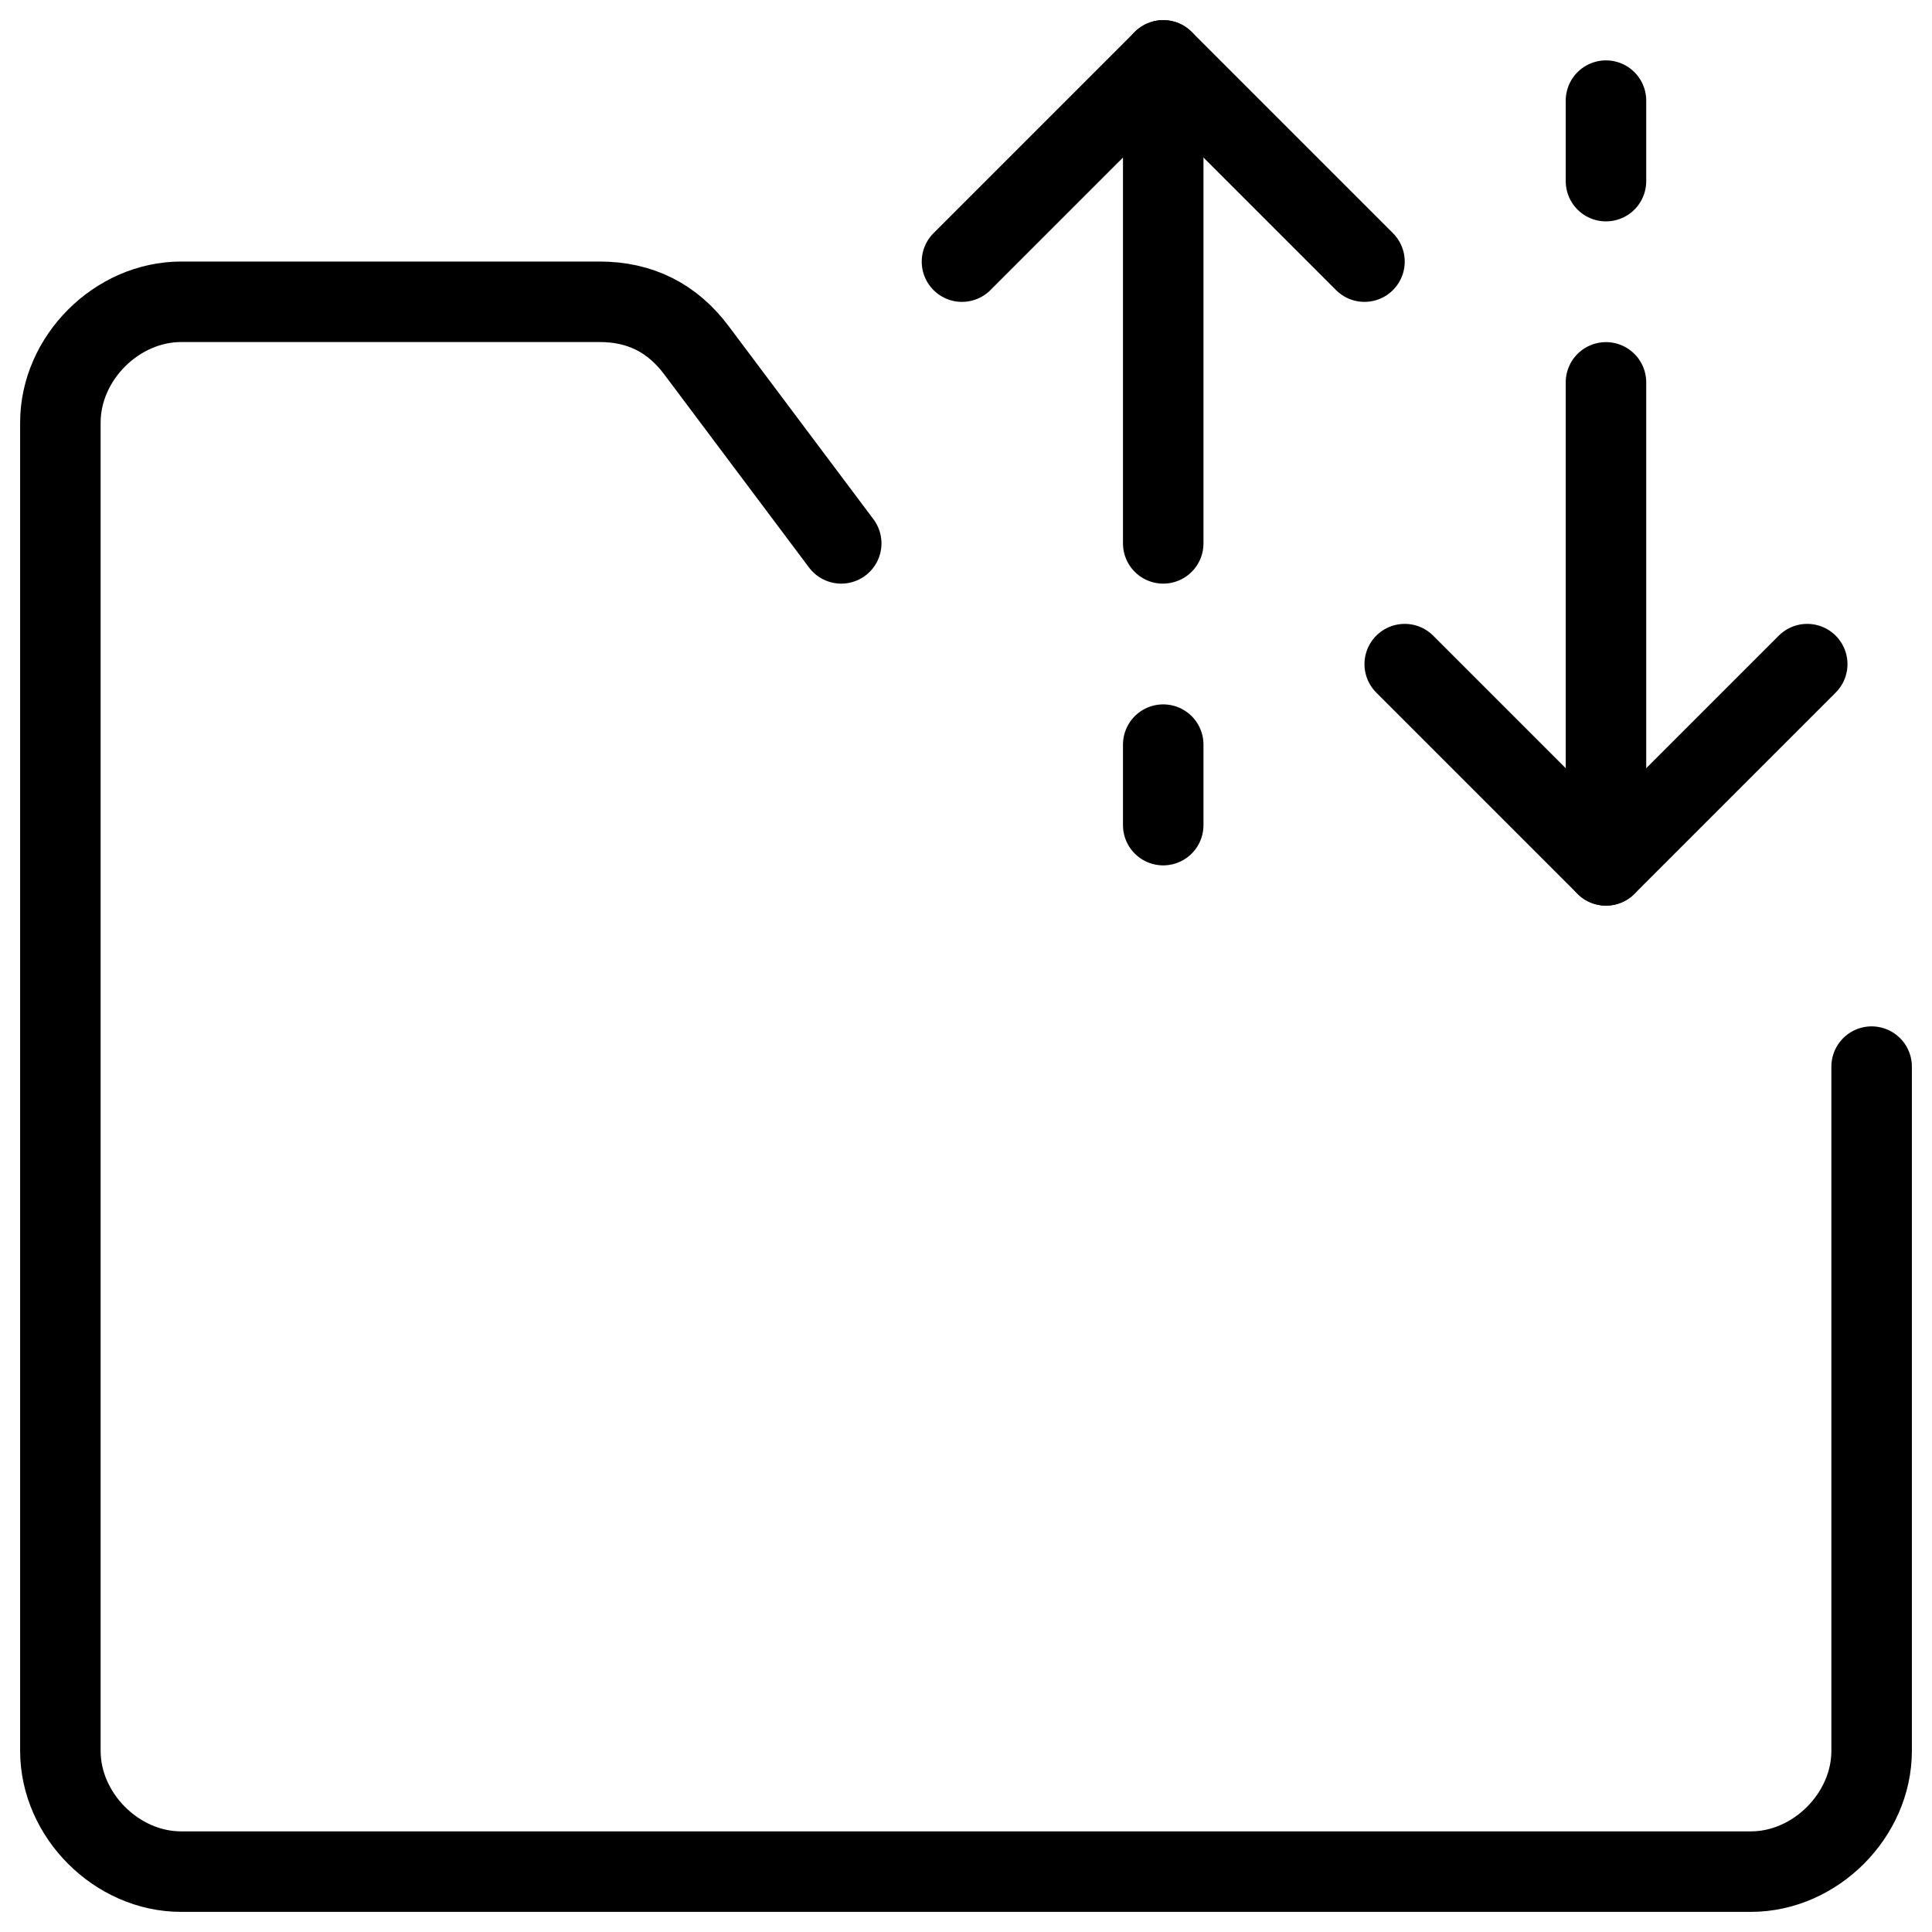
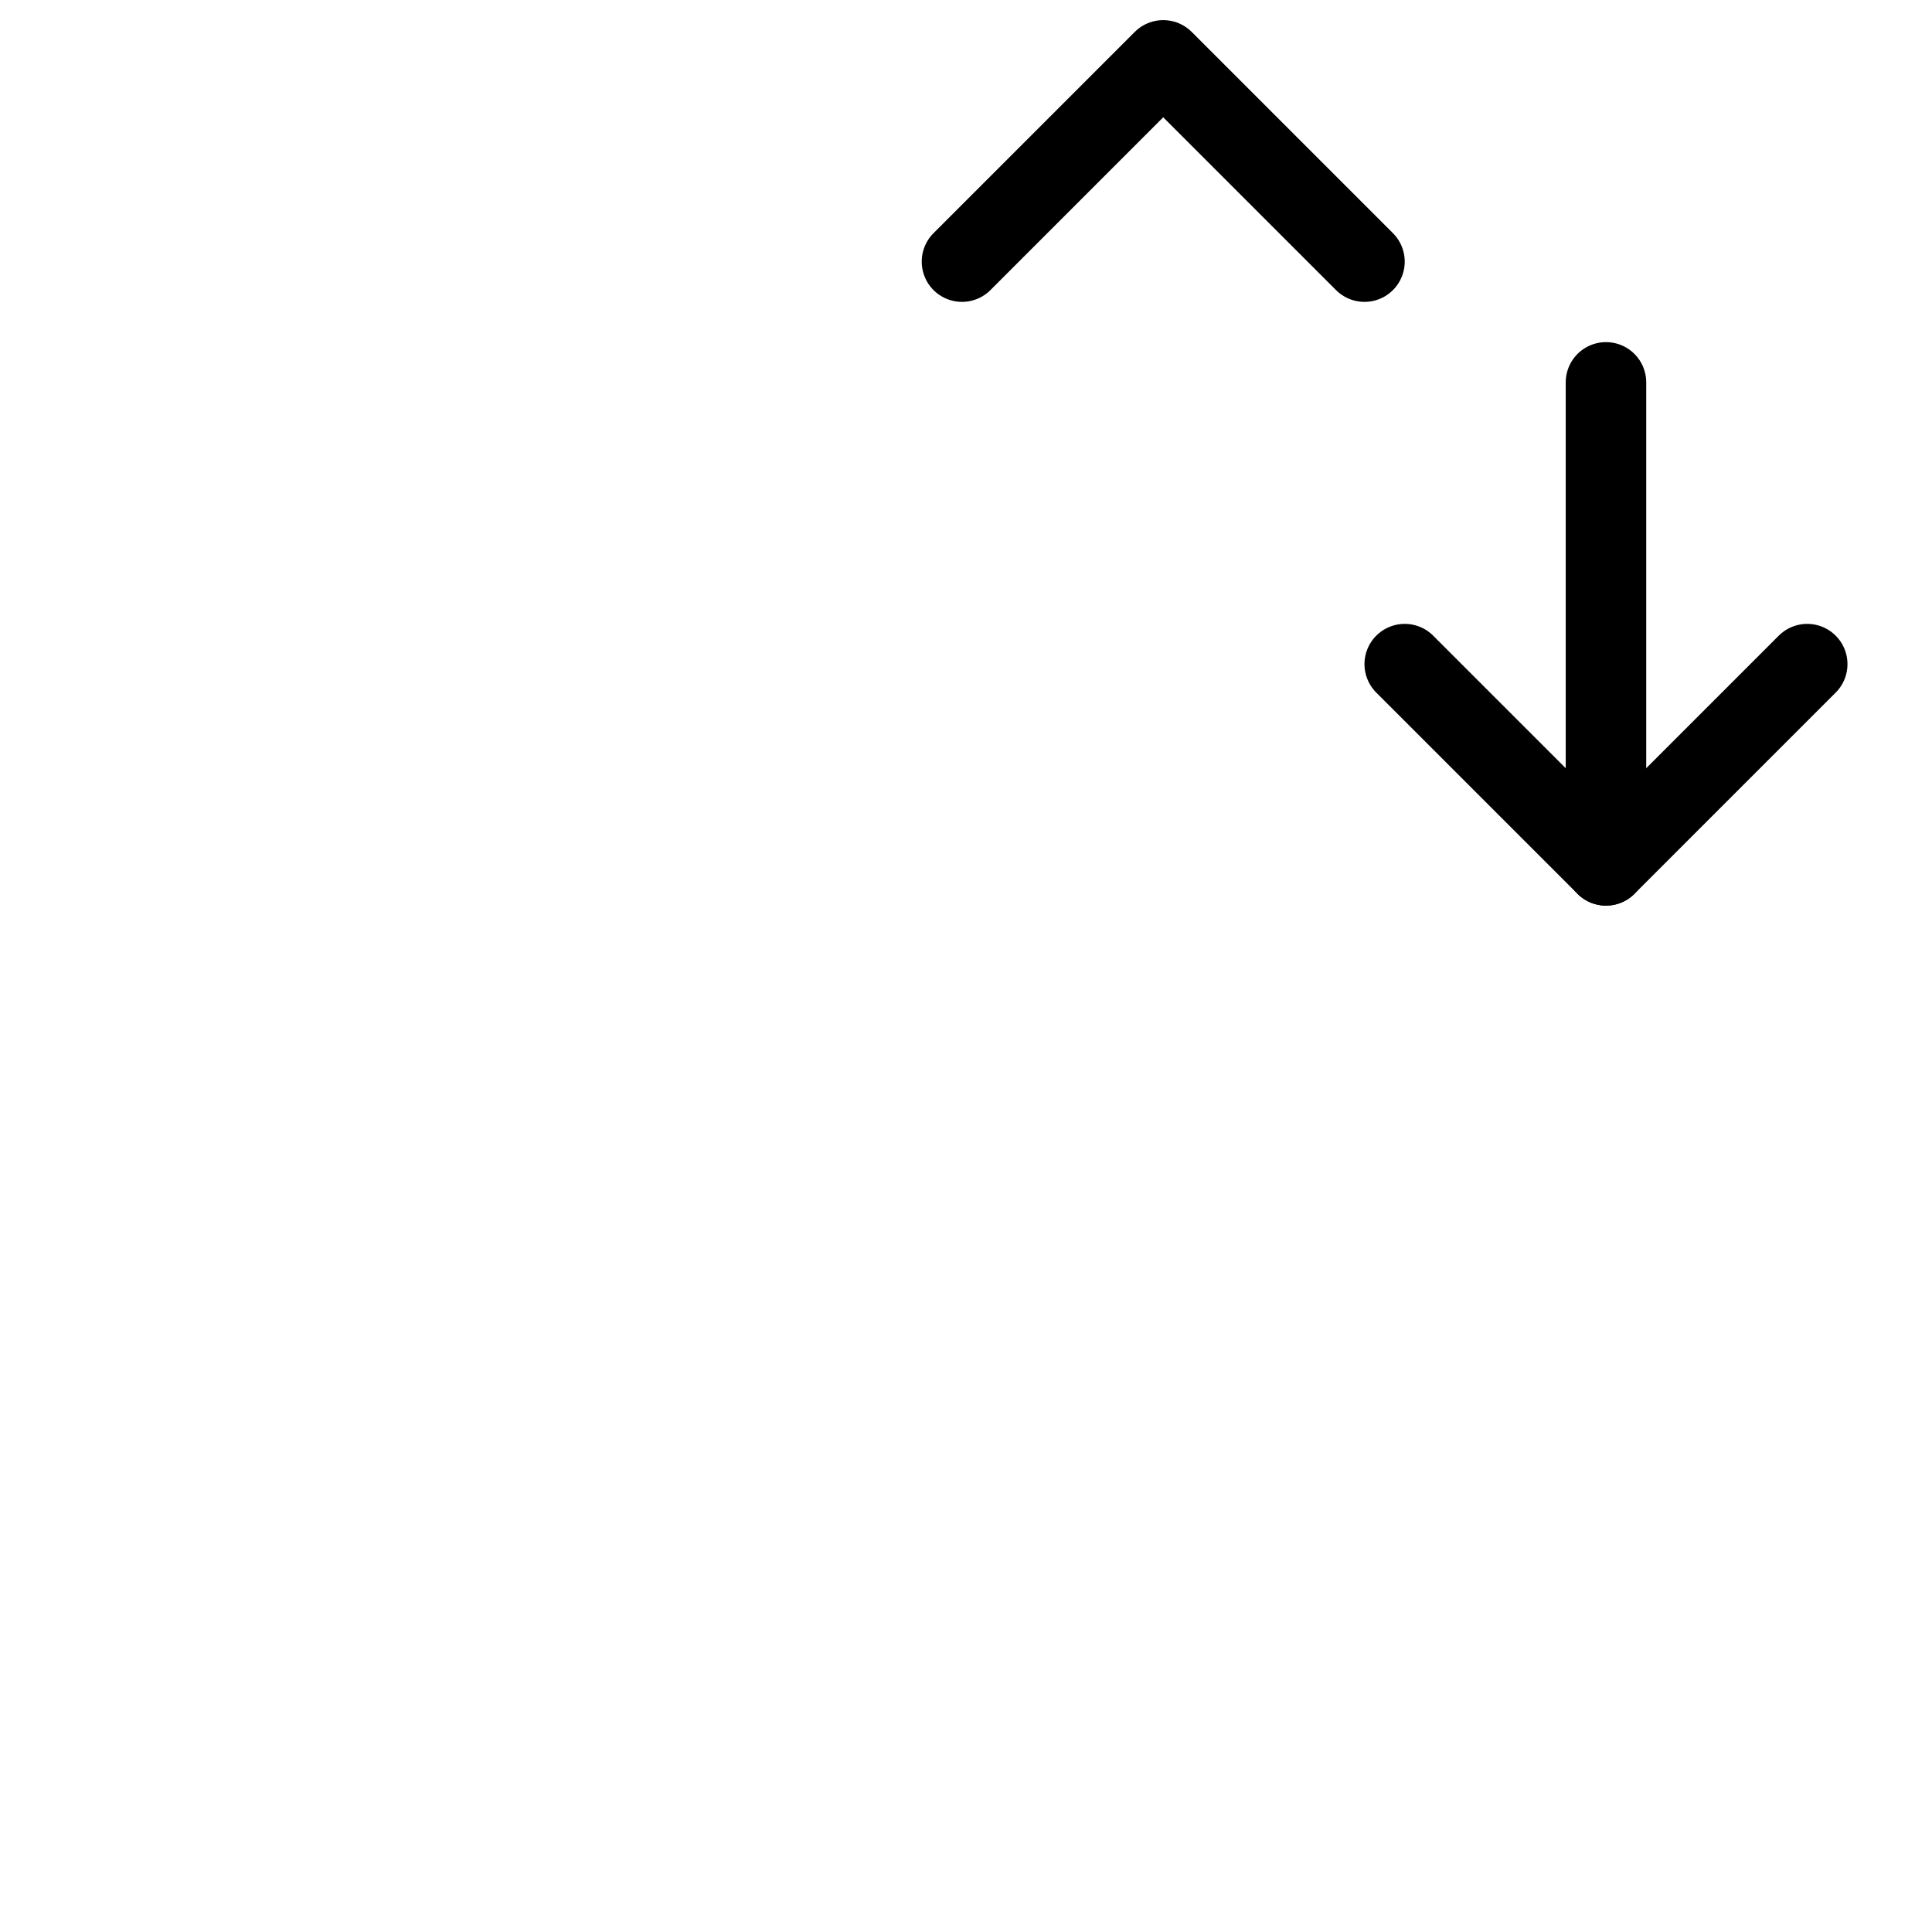
<svg xmlns="http://www.w3.org/2000/svg" fill="none" viewBox="0 0 24 24">
-   <path stroke="#000000" stroke-linecap="round" stroke-linejoin="round" stroke-miterlimit="10" d="M10.45 6.75 8.65 4.349c-0.3 -0.4 -0.7 -0.6 -1.2 -0.6h-5.2c-0.8 0 -1.5 0.7 -1.5 1.5V21.75c0 0.8 0.7 1.5 1.5 1.5h19.5c0.8 0 1.5 -0.7 1.5 -1.5v-8.5" stroke-width="1" />
-   <path stroke="#000000" stroke-linecap="round" stroke-linejoin="round" stroke-miterlimit="10" d="m14.45 6.75 0 -6" stroke-width="1" />
-   <path stroke="#000000" stroke-linecap="round" stroke-linejoin="round" stroke-miterlimit="10" d="M14.45 9.25v1" stroke-width="1" />
  <path stroke="#000000" stroke-linecap="round" stroke-linejoin="round" stroke-miterlimit="10" d="m11.95 3.25 2.5 -2.5 2.5 2.5" stroke-width="1" />
  <path stroke="#000000" stroke-linecap="round" stroke-linejoin="round" stroke-miterlimit="10" d="M19.95 4.75v6" stroke-width="1" />
-   <path stroke="#000000" stroke-linecap="round" stroke-linejoin="round" stroke-miterlimit="10" d="M19.95 2.25v-1" stroke-width="1" />
  <path stroke="#000000" stroke-linecap="round" stroke-linejoin="round" stroke-miterlimit="10" d="m17.45 8.25 2.5 2.5 2.5 -2.5" stroke-width="1" />
</svg>